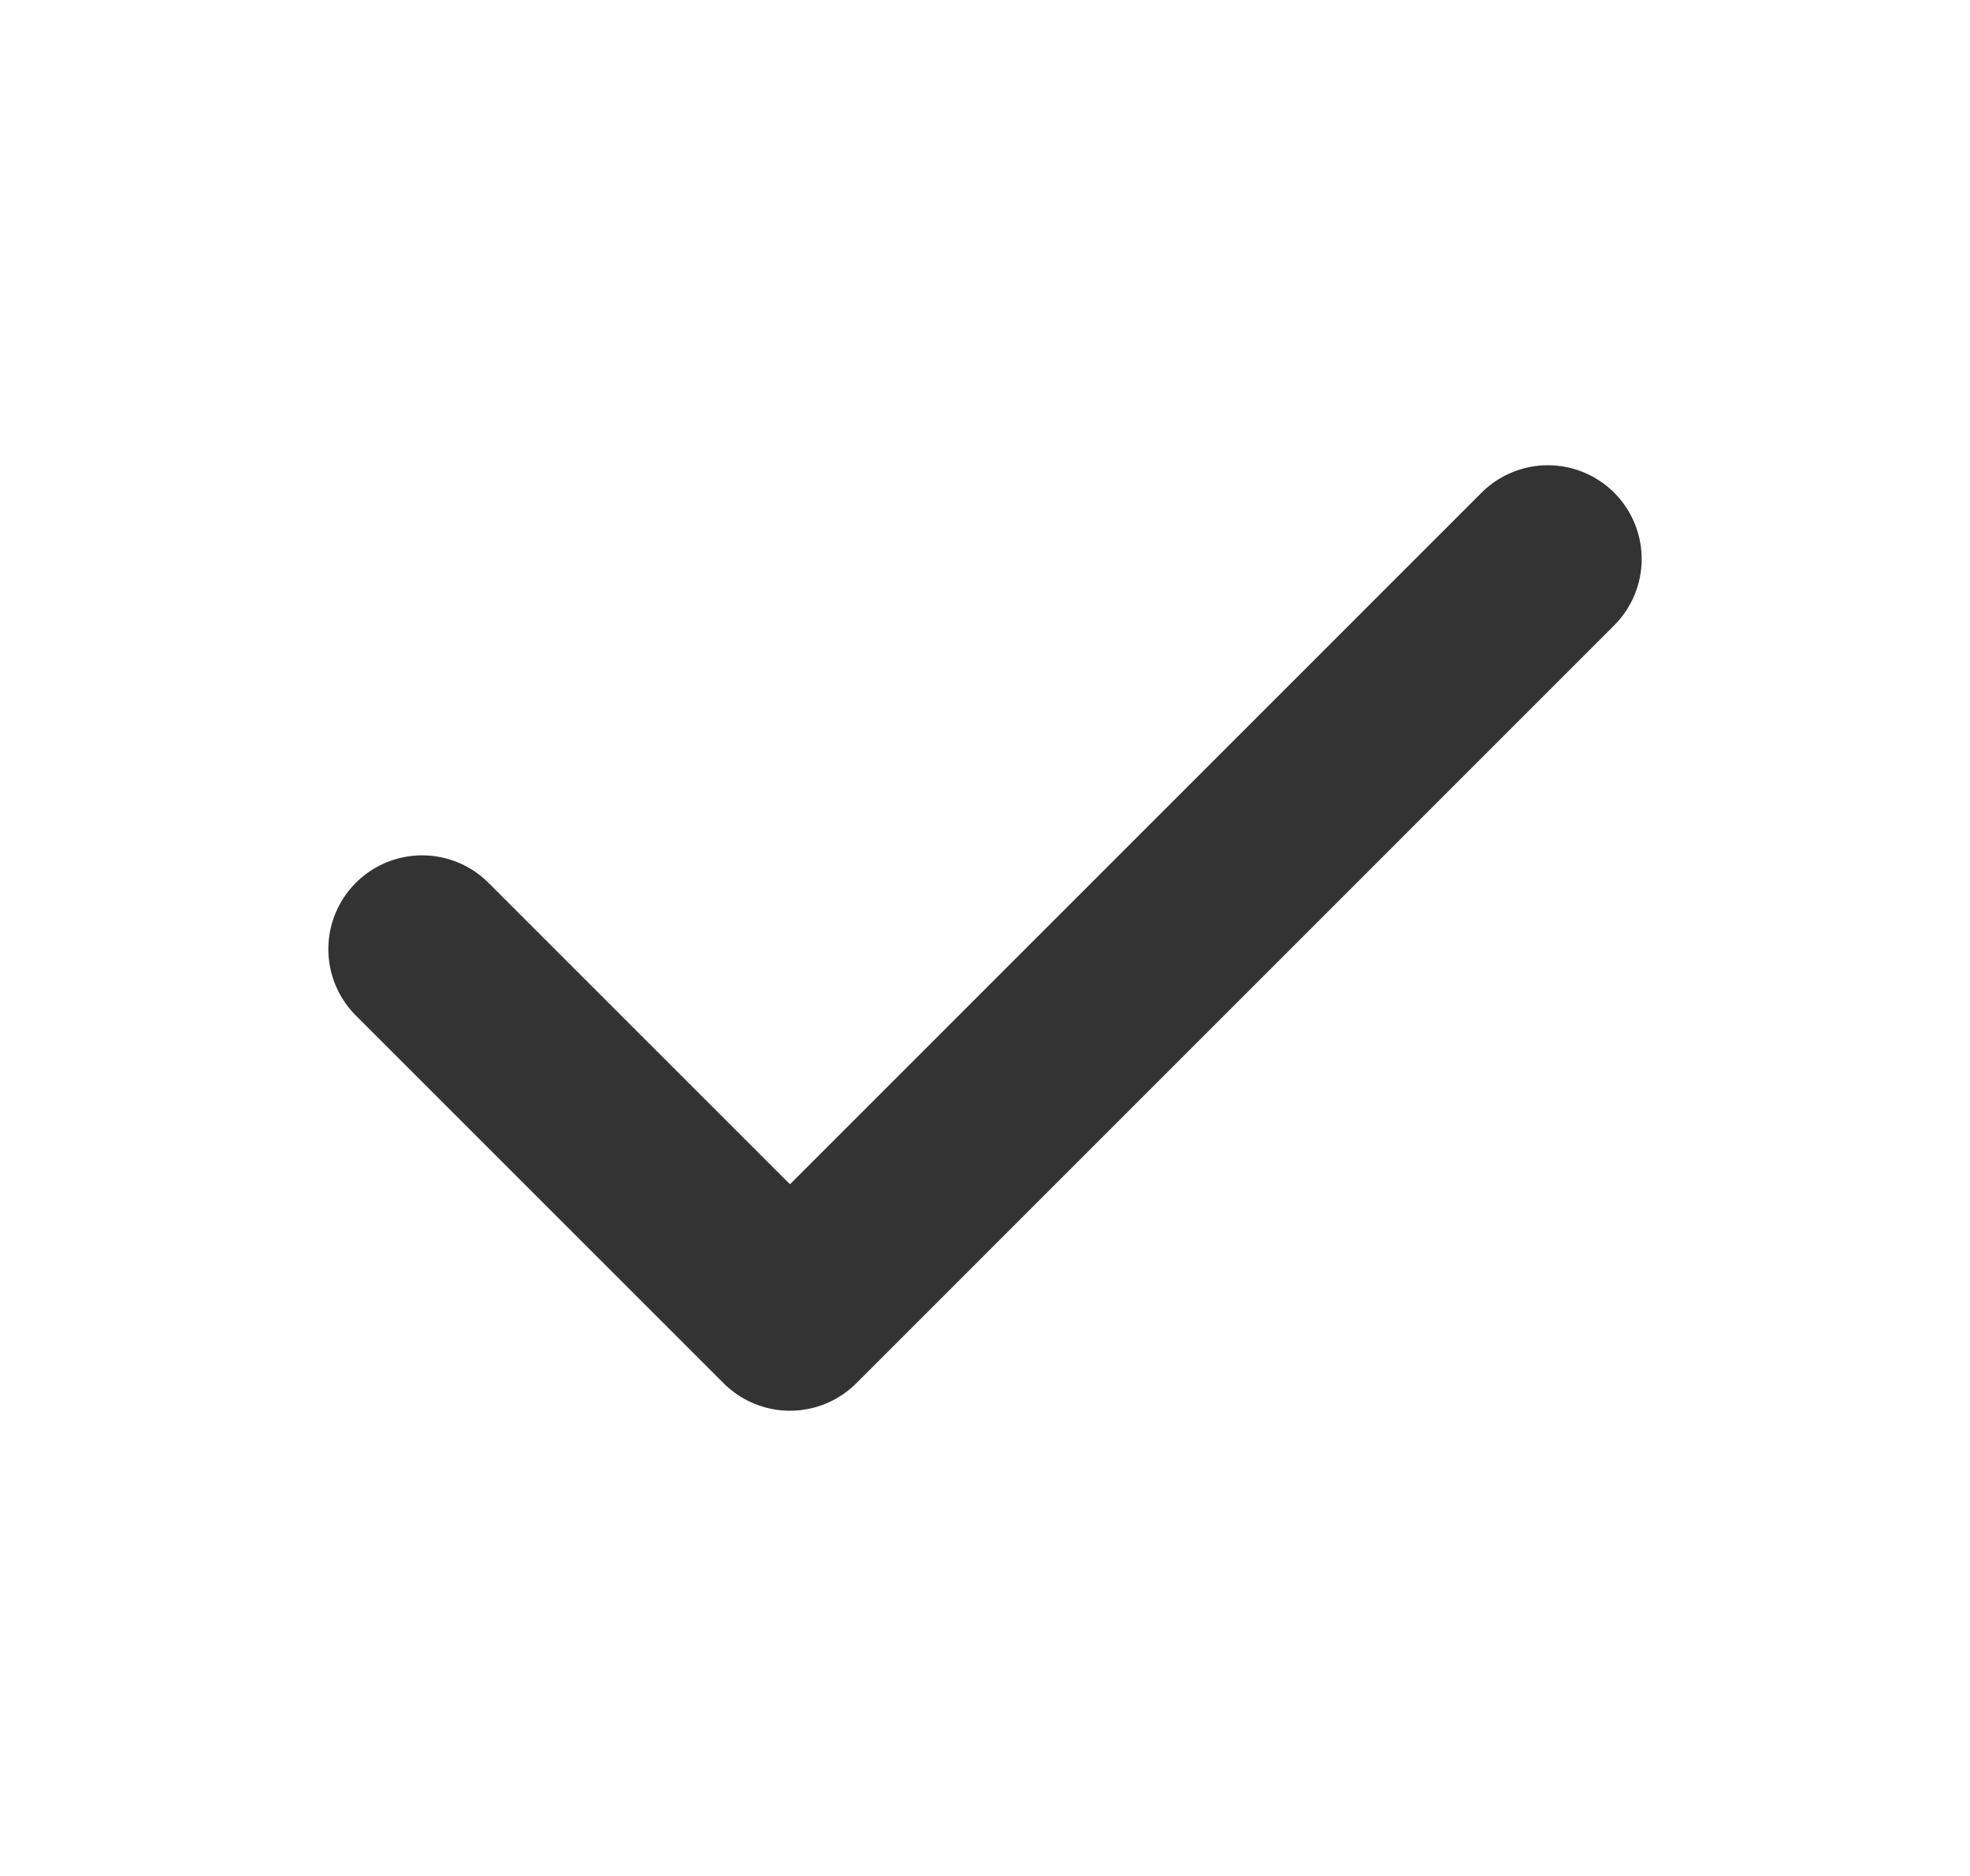
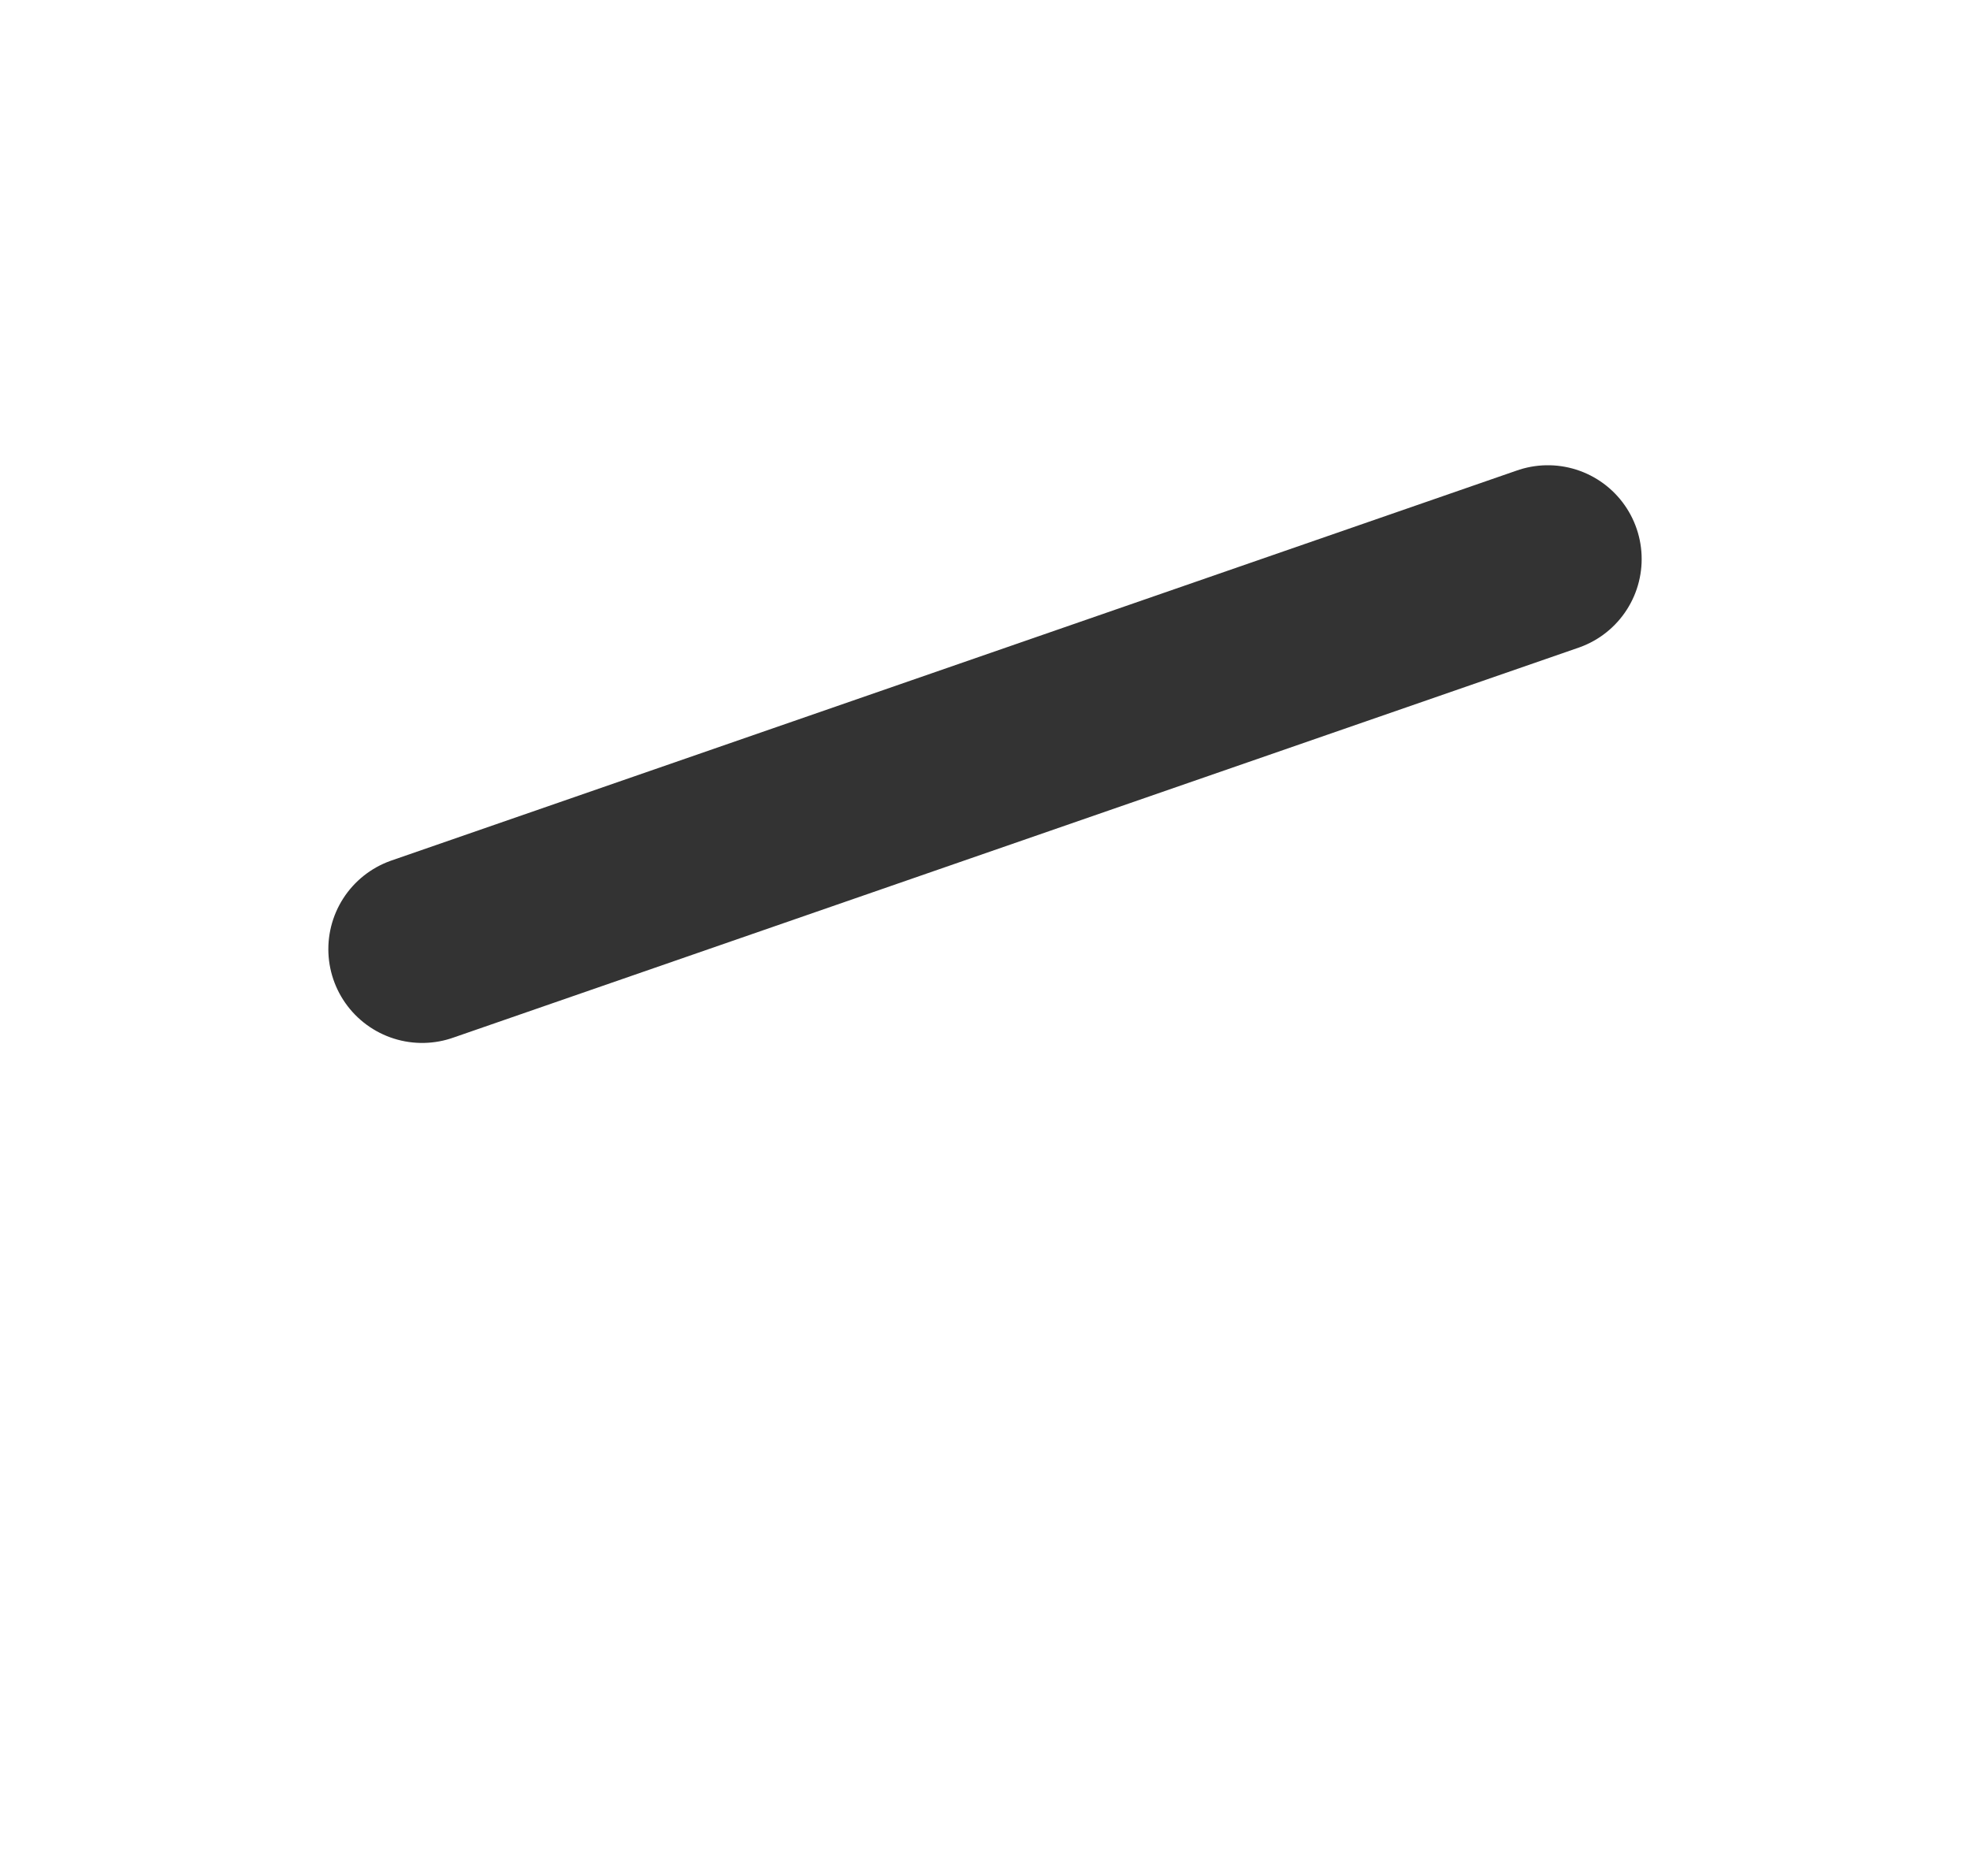
<svg xmlns="http://www.w3.org/2000/svg" width="21" height="20" viewBox="0 0 21 20" fill="none">
-   <path d="M4.5 10.119L8.421 14.04L16.5 5.96" stroke="#333333" stroke-width="2" stroke-linecap="round" stroke-linejoin="round" />
+   <path d="M4.5 10.119L16.5 5.96" stroke="#333333" stroke-width="2" stroke-linecap="round" stroke-linejoin="round" />
</svg>